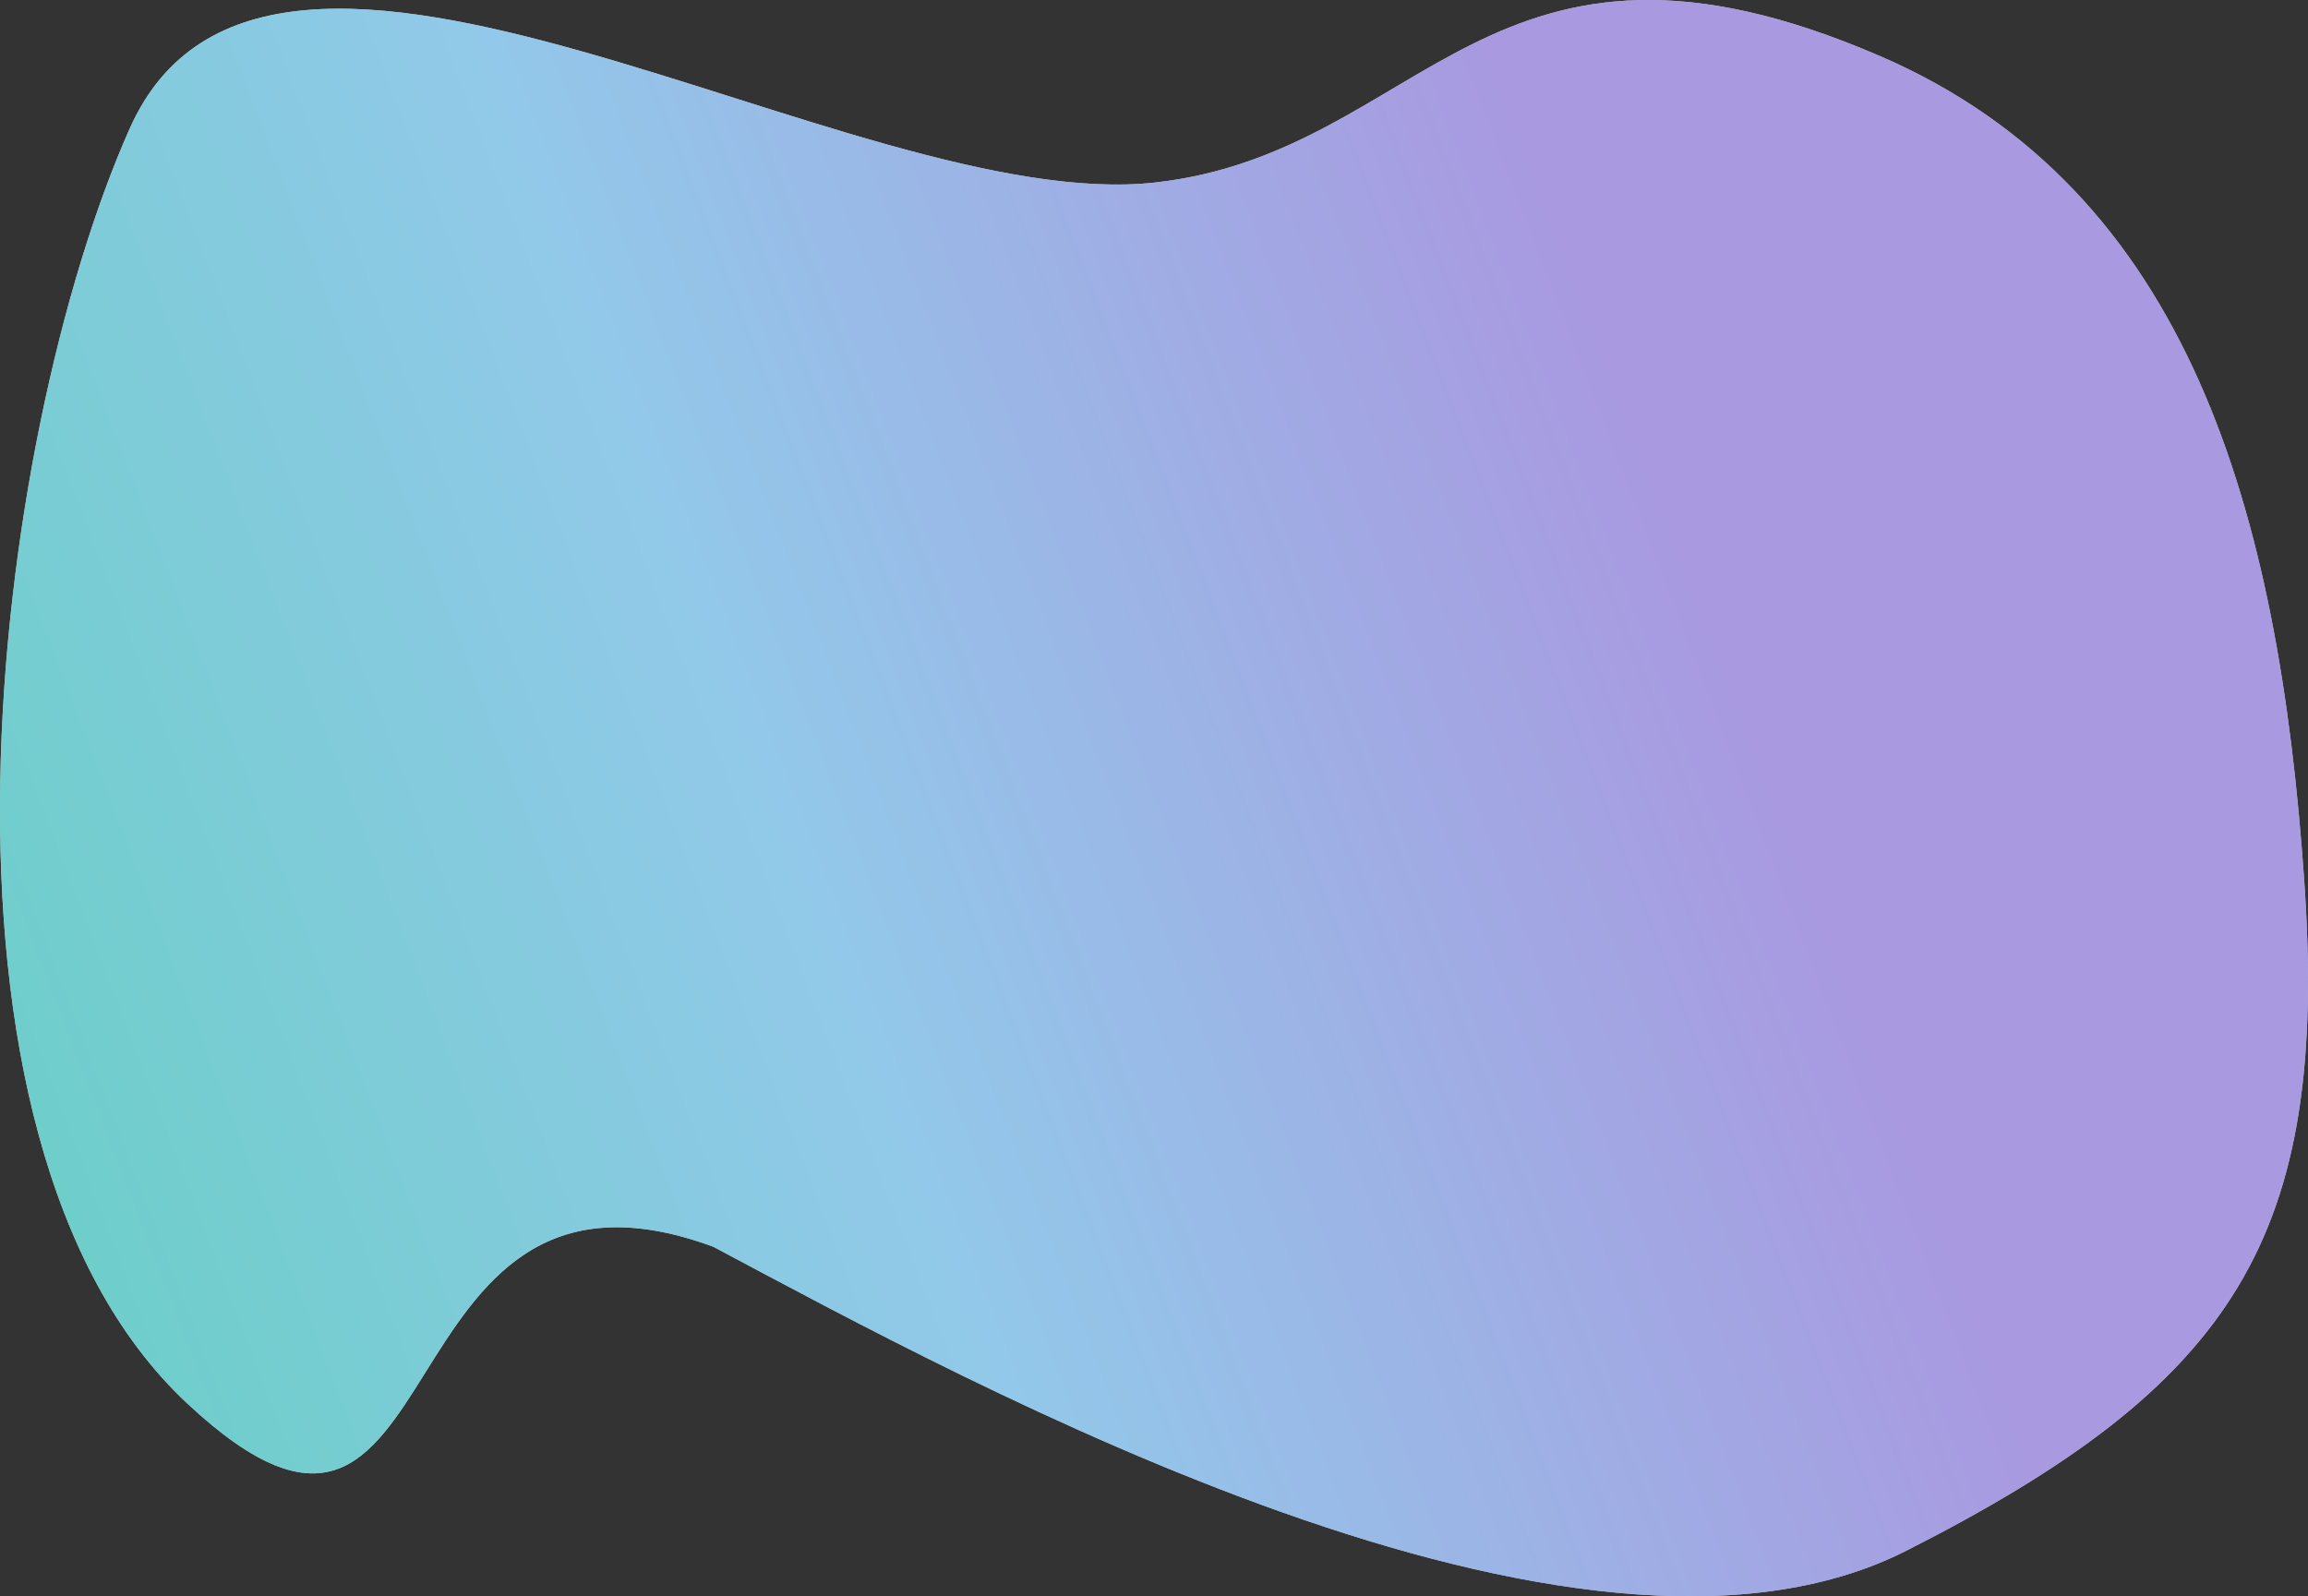
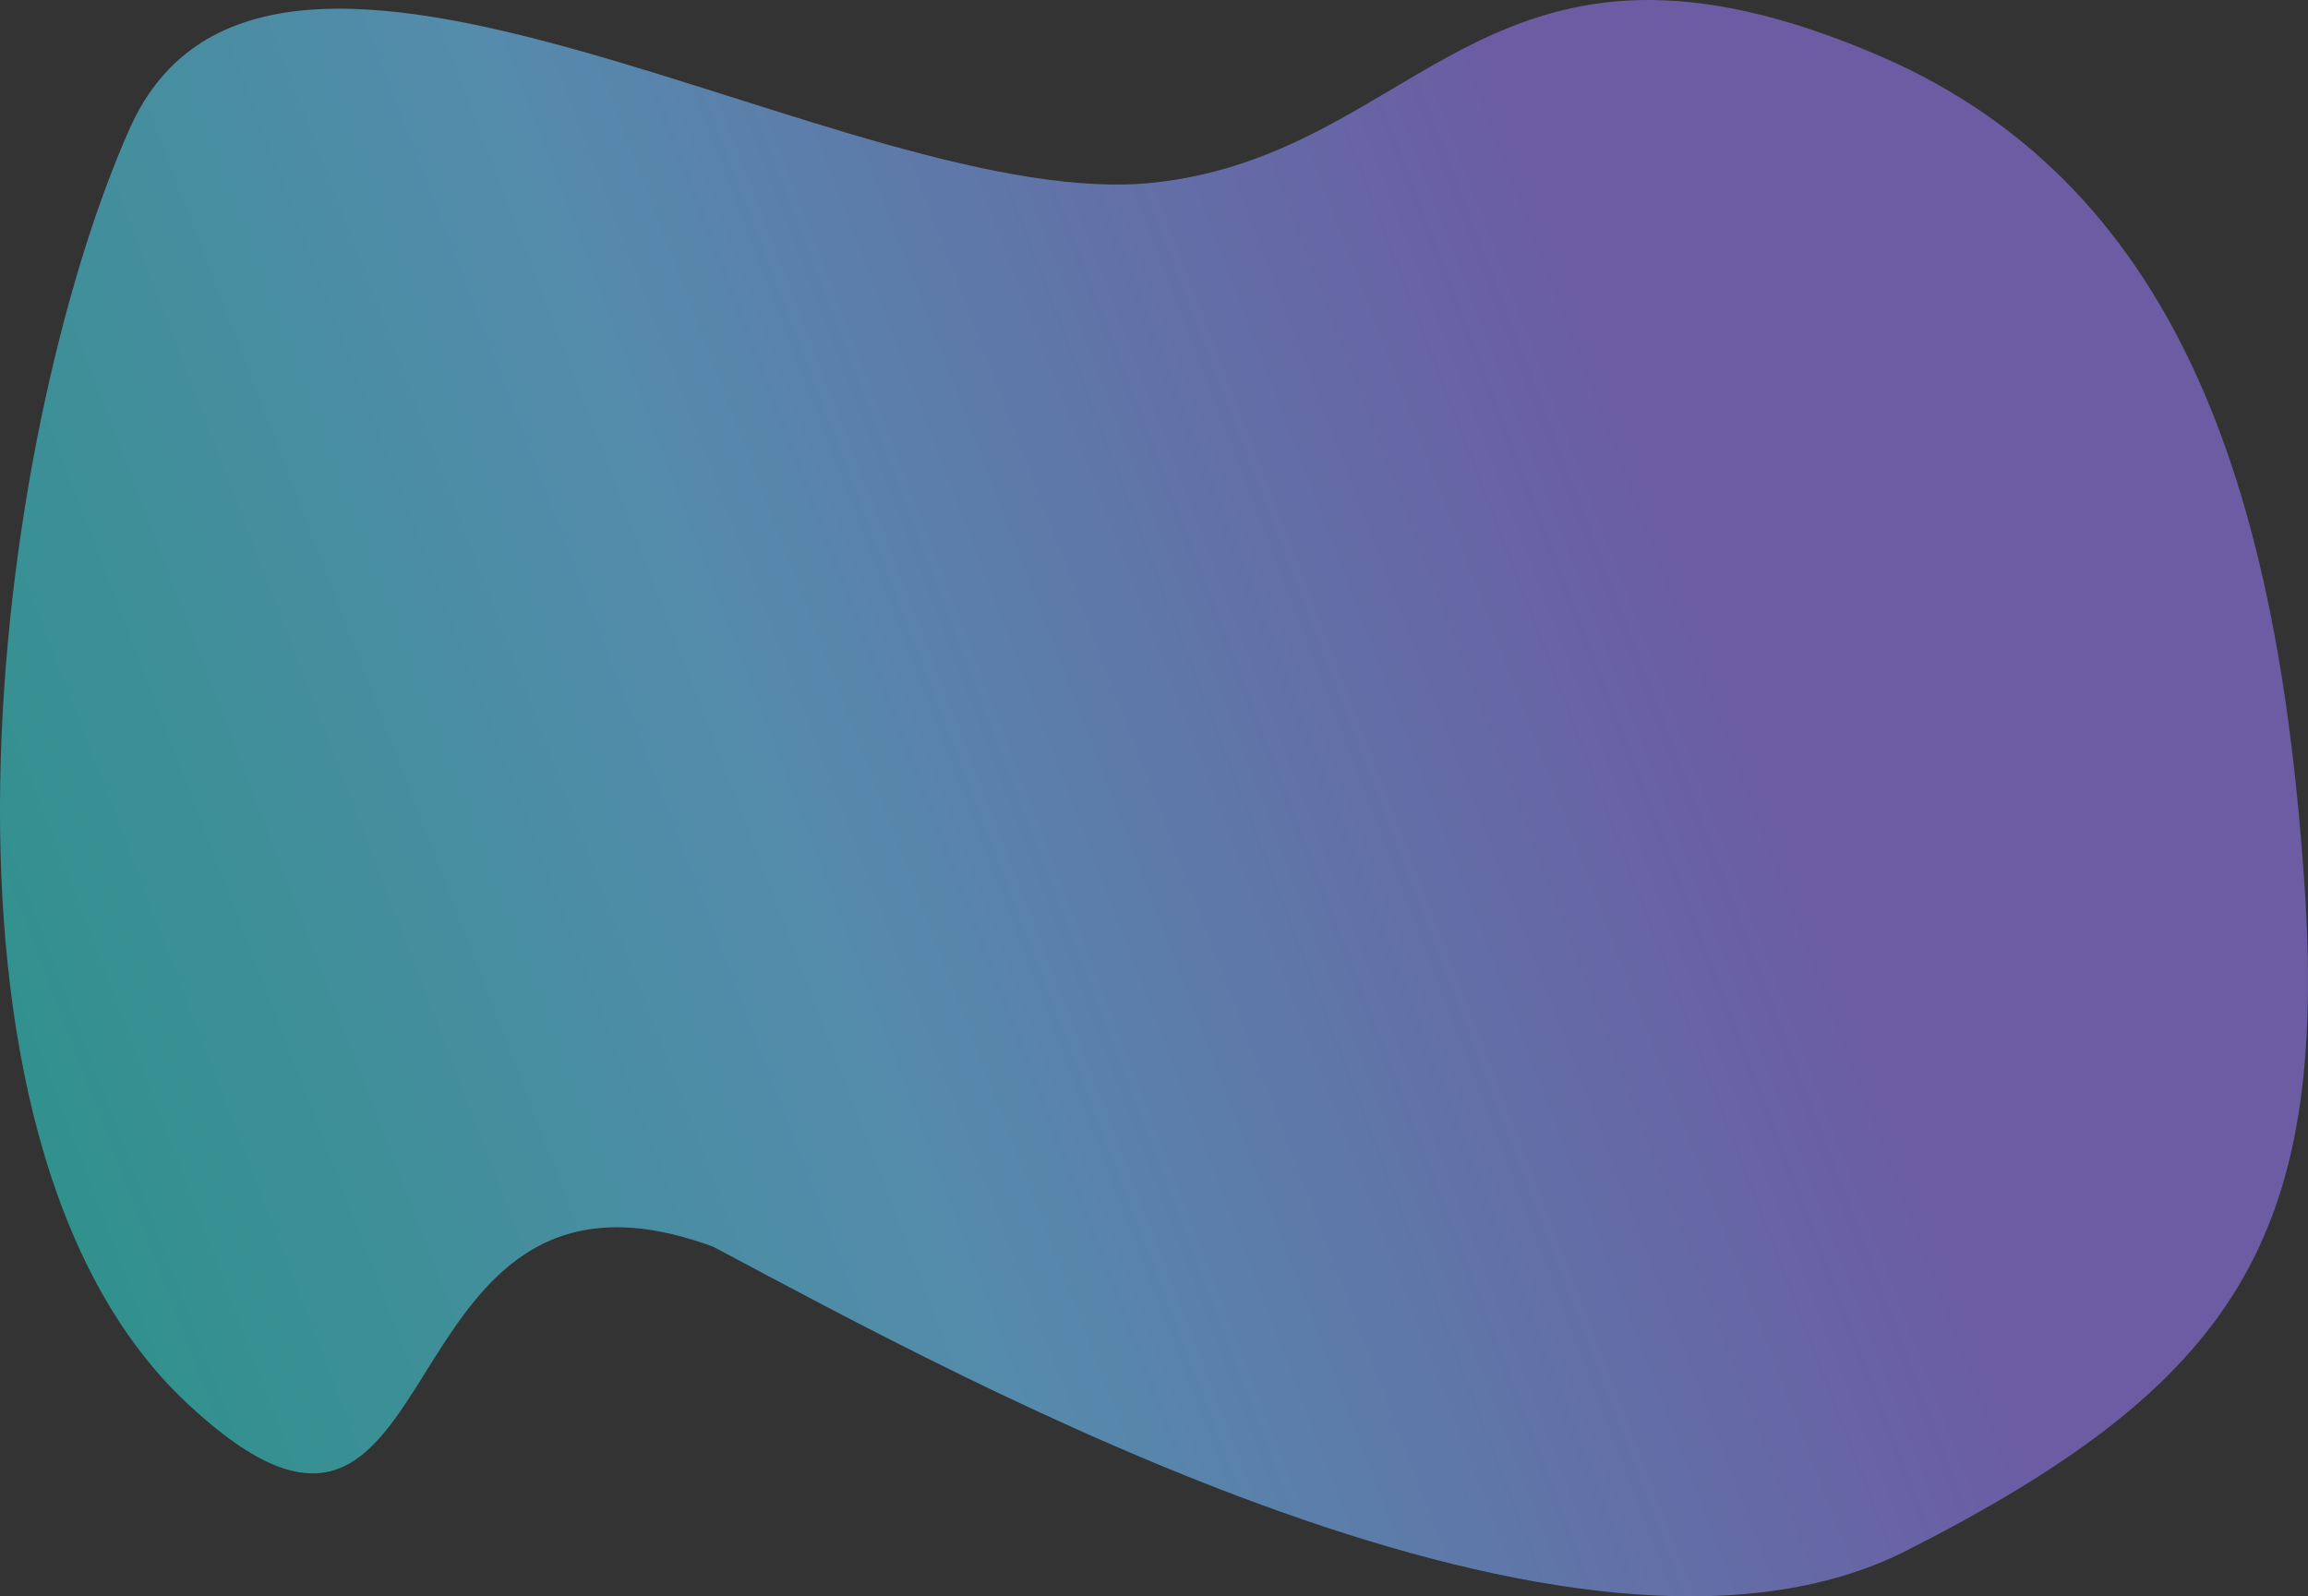
<svg xmlns="http://www.w3.org/2000/svg" width="1223" height="846" viewBox="0 0 1223 846" fill="none">
  <rect x="0" y="0" width="1223" height="846" fill="#333333" stroke="none" />
-   <path d="M378.004 660.752C196.454 593.76 244.45 879.488 99.245 743.815C-51.838 602.65 -3.81 231.085 68.716 68.165C142.381 -97.318 452.003 114.737 612.272 96.701C755.171 80.62 788.505 -60.184 996.522 29.853C1160.47 100.814 1207.55 271.752 1221.04 467.208C1234.04 655.713 1184.45 733.328 1010.27 821.771C836.084 910.214 514.661 733.471 378.004 660.752Z" fill="white" />
  <path d="M378.004 660.752C196.454 593.76 244.45 879.488 99.245 743.815C-51.838 602.65 -3.81 231.085 68.716 68.165C142.381 -97.318 452.003 114.737 612.272 96.701C755.171 80.62 788.505 -60.184 996.522 29.853C1160.47 100.814 1207.55 271.752 1221.04 467.208C1234.04 655.713 1184.45 733.328 1010.27 821.771C836.084 910.214 514.661 733.471 378.004 660.752Z" fill="url(#paint0_linear_425_2743)" fill-opacity="0.7" />
  <defs>
    <linearGradient id="paint0_linear_425_2743" x1="998.625" y1="567.942" x2="113.898" y2="907.62" gradientUnits="userSpaceOnUse">
      <stop stop-color="#846ED4" />
      <stop offset="0.526" stop-color="#64B2E1" />
      <stop offset="1" stop-color="#2EBAB2" />
    </linearGradient>
  </defs>
</svg>